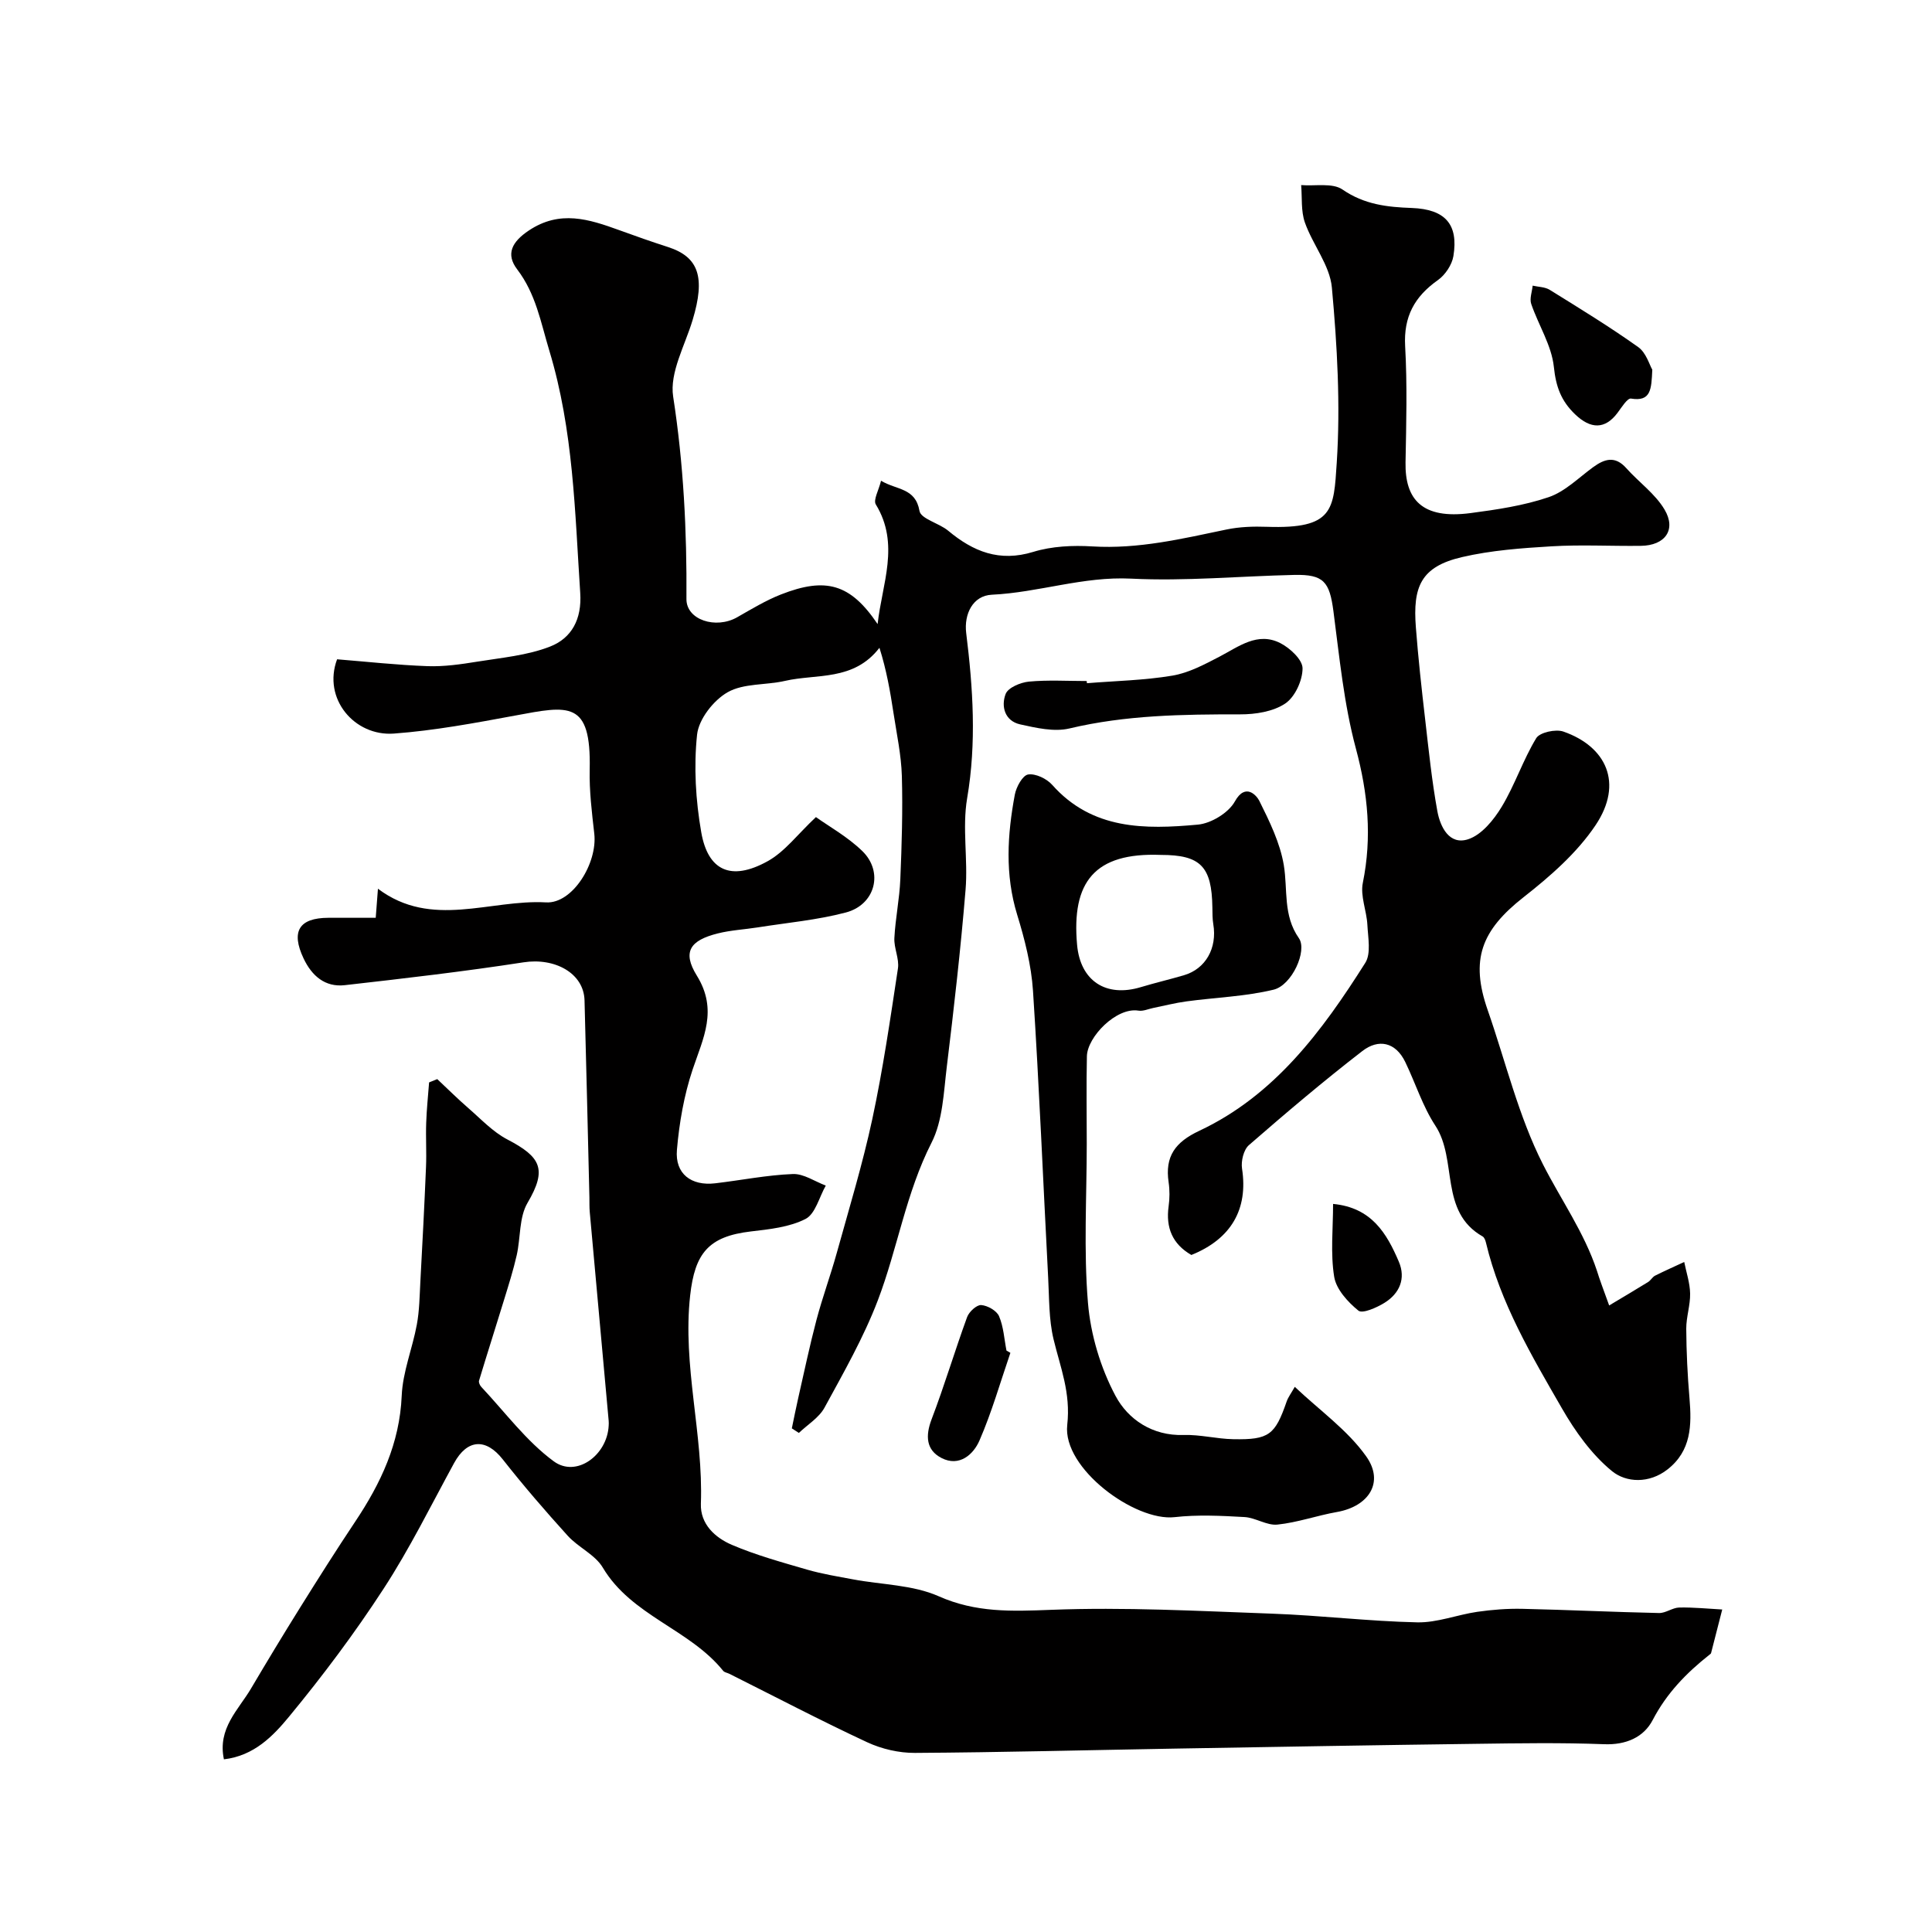
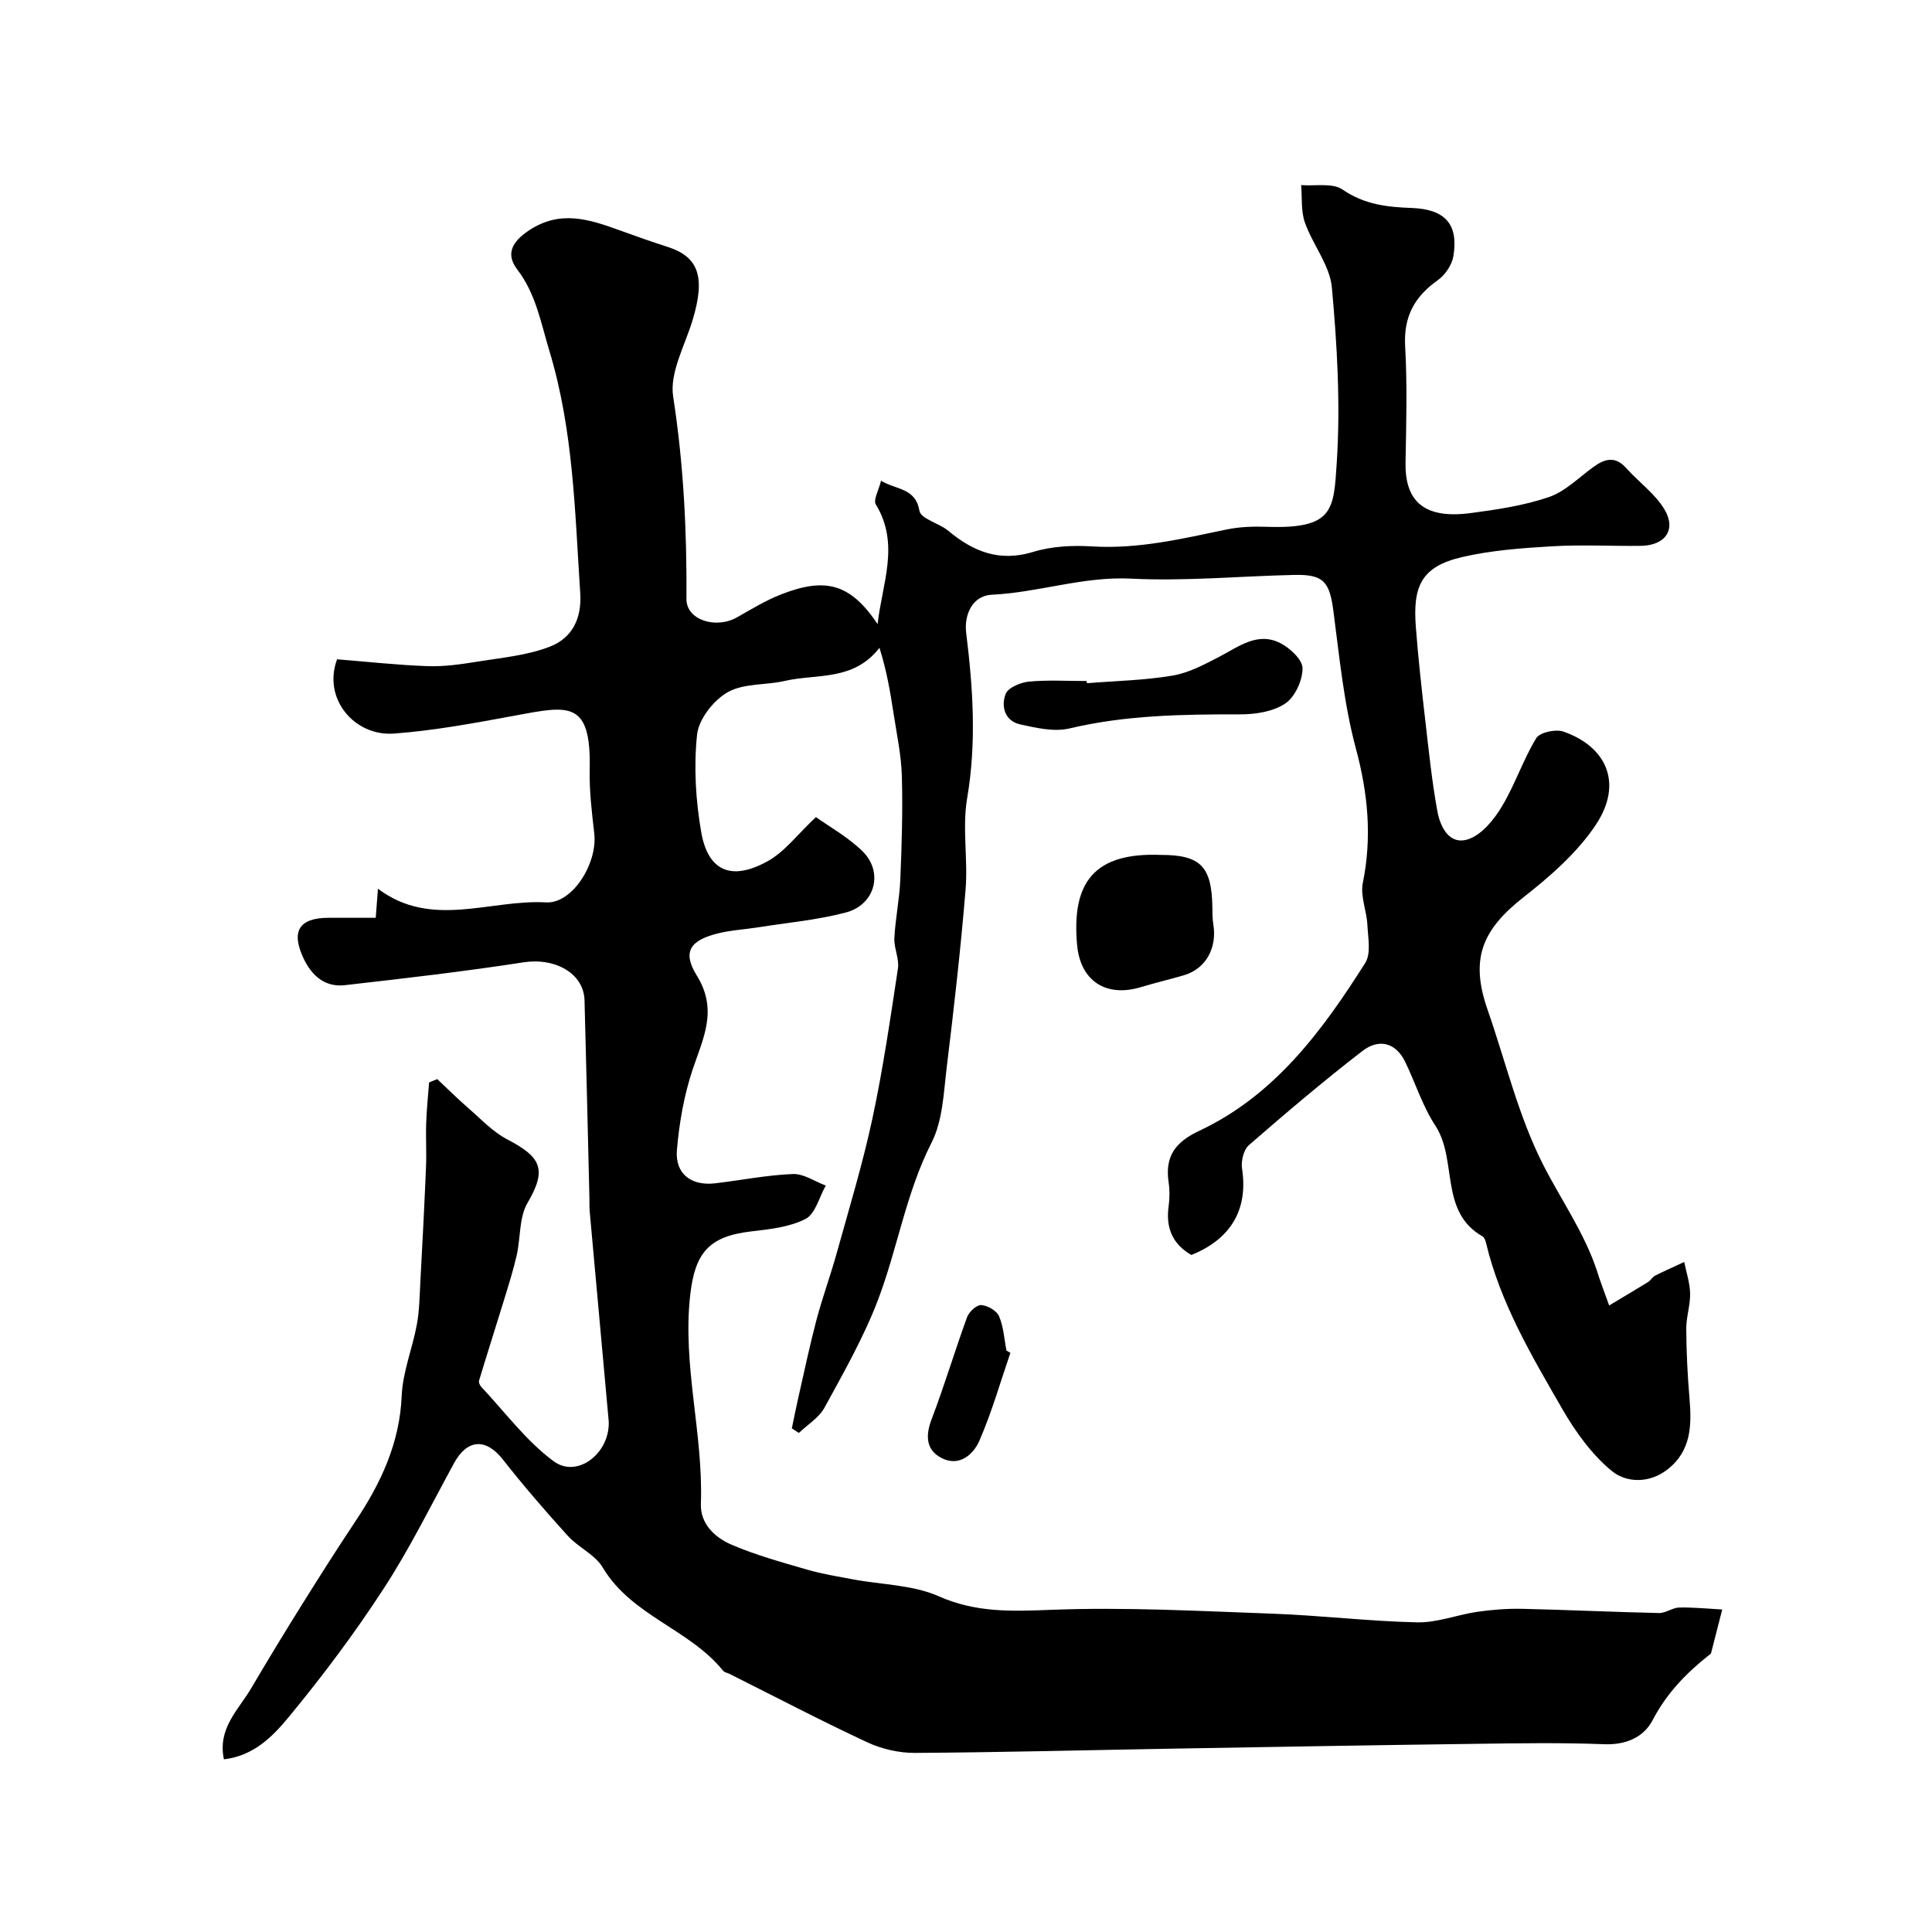
<svg xmlns="http://www.w3.org/2000/svg" enable-background="new 0 0 400 400" viewBox="0 0 400 400">
  <g fill="#010000">
    <path d="m333.16 270.28c2.93-1.76 5.51-3.27 8.06-4.85.55-.34.89-1.04 1.45-1.32 1.98-1 4.02-1.89 6.03-2.83.44 2.18 1.18 4.35 1.22 6.53.05 2.42-.81 4.86-.8 7.29.03 4.8.26 9.61.67 14.39.47 5.58.39 10.88-4.55 14.74-3.78 2.96-8.55 2.77-11.52.33-4.18-3.43-7.58-8.18-10.32-12.94-6.3-10.93-12.78-21.86-15.75-34.35-.11-.46-.33-1.07-.68-1.27-9.06-5.15-5.13-15.84-9.8-22.95-2.64-4.02-4.11-8.8-6.23-13.18-2.02-4.17-5.57-4.82-8.87-2.27-8.05 6.22-15.82 12.81-23.5 19.49-1.09.95-1.66 3.31-1.42 4.86 1.29 8.37-2.22 14.55-10.49 17.88-3.94-2.27-5.32-5.67-4.71-10.07.23-1.63.24-3.36 0-4.99-.79-5.35 1.35-8.3 6.35-10.65 15.6-7.33 25.47-20.7 34.36-34.76 1.24-1.95.57-5.24.44-7.89-.15-2.92-1.5-5.97-.94-8.69 1.92-9.47 1.07-18.47-1.44-27.81-2.48-9.23-3.4-18.91-4.65-28.44-.8-6.08-2.01-7.63-8.09-7.5-11.27.25-22.57 1.33-33.79.77-9.92-.5-19.14 2.87-28.83 3.33-3.94.18-5.8 3.99-5.32 7.93 1.41 11.38 2.16 22.7.2 34.19-1.05 6.16.19 12.67-.33 18.96-1.01 12.25-2.4 24.47-3.89 36.68-.65 5.31-.82 11.11-3.16 15.7-5.31 10.43-7.03 21.91-11.11 32.62-2.94 7.7-7.09 14.97-11.05 22.24-1.14 2.08-3.5 3.5-5.3 5.22-.49-.31-.97-.63-1.46-.94.44-2.1.85-4.21 1.33-6.31 1.23-5.39 2.36-10.8 3.77-16.14 1.23-4.65 2.9-9.18 4.19-13.82 2.56-9.23 5.36-18.41 7.37-27.76 2.21-10.31 3.73-20.77 5.31-31.2.3-2.01-.85-4.21-.74-6.29.21-4.05 1.06-8.08 1.23-12.13.3-7.13.52-14.29.32-21.42-.13-4.36-1.07-8.7-1.73-13.03-.68-4.48-1.46-8.94-2.91-13.51-5.37 6.95-13.02 5.34-19.55 6.85-3.96.91-8.55.46-11.88 2.35-2.93 1.67-5.99 5.58-6.33 8.79-.7 6.65-.29 13.6.87 20.22 1.37 7.83 6.06 10.23 13.75 5.97 3.56-1.97 6.21-5.59 9.99-9.13 2.65 1.9 6.53 4.05 9.6 7.03 4.45 4.32 2.7 11.11-3.4 12.72-5.95 1.57-12.17 2.12-18.27 3.09-2.74.43-5.55.57-8.23 1.24-5.73 1.43-7.43 3.79-4.36 8.74 4.42 7.14 1.31 12.93-.87 19.45-1.78 5.32-2.77 11.03-3.25 16.63-.43 4.95 2.96 7.51 7.93 6.92 5.36-.63 10.7-1.71 16.07-1.92 2.24-.09 4.54 1.54 6.82 2.39-1.36 2.38-2.15 5.86-4.19 6.91-3.35 1.71-7.48 2.14-11.34 2.59-8.76 1.03-11.58 4.52-12.55 13.25-1.62 14.55 2.74 28.68 2.22 43.12-.15 4.23 2.96 7.04 6.43 8.52 5.01 2.14 10.33 3.6 15.58 5.13 3.12.9 6.35 1.42 9.54 2.02 5.93 1.11 12.33 1.11 17.69 3.49 7.71 3.42 15.12 3.12 23.2 2.81 15.23-.6 30.53.24 45.79.79 10.04.36 20.05 1.58 30.08 1.8 4.12.09 8.26-1.57 12.43-2.18 3.08-.44 6.23-.69 9.34-.62 9.44.21 18.87.67 28.3.87 1.38.03 2.78-1.11 4.18-1.14 2.96-.06 5.93.25 8.9.41-.77 3.01-1.53 6.02-2.31 9.02-.04.14-.21.25-.34.35-4.76 3.76-8.85 7.95-11.74 13.5-1.86 3.58-5.52 5.2-10.07 5.02-8.82-.34-17.66-.2-26.49-.08-20.8.27-41.59.63-62.39.99-17.93.31-35.87.78-53.8.89-3.31.02-6.89-.81-9.9-2.21-9.62-4.48-19.02-9.41-28.51-14.16-.43-.22-1.03-.29-1.3-.63-6.97-8.65-18.97-11.37-24.92-21.37-1.6-2.69-5.08-4.18-7.27-6.6-4.64-5.12-9.16-10.36-13.43-15.79-3.48-4.44-7.36-4.24-10.09.76-4.77 8.74-9.19 17.72-14.61 26.04-5.97 9.18-12.58 18-19.55 26.45-3.29 3.99-7.23 8.11-13.49 8.84-1.36-6.4 2.99-10.22 5.6-14.64 3.32-5.62 6.69-11.2 10.15-16.74 3.74-5.99 7.51-11.96 11.43-17.83 5.3-7.94 9.21-16.21 9.63-26.07.21-4.94 2.22-9.78 3.13-14.72.54-2.9.57-5.9.73-8.86.43-7.92.84-15.84 1.17-23.77.13-3.04-.07-6.1.04-9.15.09-2.79.39-5.58.6-8.37.56-.23 1.13-.45 1.69-.68 2.13 2 4.2 4.06 6.41 5.98 2.62 2.27 5.09 4.94 8.1 6.51 6.94 3.62 8.29 6.15 4.18 13.13-1.77 3.01-1.42 7.22-2.24 10.84-.71 3.13-1.69 6.2-2.63 9.27-1.7 5.57-3.49 11.12-5.17 16.7-.11.37.18 1 .49 1.32 4.91 5.22 9.29 11.2 14.98 15.38 4.68 3.44 11.07-1.26 11.37-7.38.02-.33.03-.67 0-1-1.31-14.42-2.62-28.84-3.92-43.26-.09-.99-.05-2-.07-3-.33-13.6-.64-27.2-1.01-40.8-.15-5.63-6.15-8.88-12.64-7.87-12.28 1.9-24.65 3.33-37 4.73-4.08.46-6.82-1.93-8.52-5.52-2.66-5.61-.96-8.41 5.13-8.43 3.15-.01 6.29 0 9.8 0 .16-2.03.29-3.79.46-6.02 11.12 8.37 23.22 2.17 34.81 2.83 5.48.31 10.67-8.13 9.98-14.22-.5-4.41-1.05-8.86-.95-13.28.32-14.38-4.32-13.25-15.44-11.18-8.32 1.54-16.7 3.11-25.12 3.73-8.11.59-14.79-7.2-11.74-15.38 6.12.49 12.41 1.19 18.73 1.42 3.41.12 6.89-.38 10.28-.93 5.07-.82 10.34-1.28 15.05-3.11 4.5-1.75 6.64-5.66 6.28-11.12-1.11-16.84-1.4-33.63-6.39-50.13-1.8-5.95-2.78-11.76-6.67-16.87-2.39-3.14-1.11-5.68 2.41-8.03 6.45-4.31 12.46-2.35 18.7-.09 3.35 1.22 6.72 2.41 10.11 3.5 6.39 2.06 7.78 6.26 5.11 15.11-1.58 5.27-4.8 10.9-4.03 15.86 2.16 13.95 2.85 27.86 2.75 41.91-.03 4.33 6.08 6.28 10.48 3.79 2.97-1.69 5.92-3.49 9.08-4.73 9.3-3.65 14.39-2.22 20.02 6.13.91-8.32 4.67-16.53-.37-24.77-.57-.93.6-2.92 1.08-4.91 3.24 1.96 7.12 1.42 7.96 6.25.28 1.65 4.04 2.52 5.93 4.09 5.2 4.34 10.62 6.54 17.63 4.39 3.85-1.18 8.18-1.38 12.24-1.13 9.52.58 18.59-1.59 27.76-3.5 2.72-.57 5.59-.66 8.38-.56 13.84.47 13.81-3.51 14.45-13.28.78-12.03.09-24.23-1.01-36.26-.42-4.61-3.97-8.87-5.59-13.47-.83-2.38-.55-5.15-.77-7.74 2.9.24 6.48-.51 8.56.92 4.51 3.11 9.25 3.64 14.35 3.82 6.92.26 9.69 3.38 8.61 9.97-.3 1.81-1.7 3.9-3.22 4.97-4.83 3.41-7.11 7.56-6.77 13.67.45 7.99.23 16.04.08 24.05-.14 7.69 3.43 11.83 13.46 10.51 5.45-.72 11-1.54 16.18-3.3 3.38-1.15 6.19-4.01 9.19-6.2 2.4-1.75 4.56-2.4 6.88.2 2.59 2.91 5.97 5.29 7.91 8.56 2.5 4.2.11 7.46-4.9 7.52-6.16.08-12.35-.27-18.49.1-6.21.37-12.5.83-18.53 2.23-8.56 1.99-10.21 6.15-9.56 14.55.49 6.38 1.19 12.74 1.93 19.1.73 6.34 1.38 12.7 2.52 18.96.6 3.27 2.48 7.1 6.4 5.8 2.78-.92 5.29-4.01 6.93-6.73 2.73-4.52 4.4-9.68 7.14-14.19.73-1.2 4.01-1.92 5.61-1.37 8.89 3.09 12.5 10.69 6.68 19.38-3.85 5.75-9.41 10.6-14.93 14.93-8.75 6.87-11.05 12.93-7.41 23.36 3.73 10.69 6.36 21.93 11.44 31.93 3.72 7.32 8.55 14.11 11.18 22.04.55 1.81 1.24 3.61 2.53 7.18z" />
-     <path d="m268.07 287.13c5.16 4.89 10.94 8.96 14.79 14.4 3.81 5.37.52 10.35-6.04 11.51-4.14.73-8.18 2.18-12.34 2.61-2.19.23-4.52-1.43-6.82-1.56-4.82-.27-9.71-.52-14.48.02-8.19.92-23.22-10.09-22.22-19.08.75-6.71-1.43-11.91-2.84-17.78-.98-4.1-.88-8.48-1.11-12.74-1.04-19.79-1.85-39.6-3.14-59.38-.35-5.31-1.71-10.65-3.28-15.76-2.55-8.31-2.03-16.57-.48-24.86.3-1.59 1.61-3.98 2.75-4.16 1.54-.24 3.84.86 4.98 2.14 8.3 9.35 19.23 9.24 30.16 8.24 2.75-.25 6.35-2.44 7.66-4.79 2.22-4.01 4.56-1.15 5.06-.15 2.12 4.26 4.31 8.72 5.08 13.34.84 5.09-.2 10.37 3.12 15.11 1.8 2.57-1.43 9.74-5.23 10.66-5.87 1.42-12.04 1.61-18.07 2.43-2.31.31-4.57.9-6.86 1.36-1.02.21-2.09.71-3.06.55-4.57-.74-10.59 5.45-10.67 9.45-.13 6.02-.03 12.05-.03 18.08 0 11-.66 22.05.25 32.97.55 6.59 2.61 13.47 5.72 19.29 2.58 4.82 7.6 8.28 14.08 8.07 3.42-.11 6.85.81 10.29.87 7.4.14 8.65-.87 11.05-7.81.32-.91.94-1.71 1.68-3.03zm-27.73-110.13c-13.77-.54-18.51 5.64-17.34 18.62.67 7.45 5.95 10.95 13.22 8.75 2.95-.89 5.95-1.59 8.91-2.46 4.49-1.32 6.9-5.61 6.07-10.56-.19-1.13-.17-2.31-.19-3.47-.12-8.5-2.45-10.88-10.67-10.88z" />
+     <path d="m268.07 287.13zm-27.73-110.13c-13.77-.54-18.51 5.64-17.34 18.62.67 7.45 5.95 10.95 13.22 8.75 2.95-.89 5.95-1.59 8.91-2.46 4.49-1.32 6.9-5.61 6.07-10.56-.19-1.13-.17-2.31-.19-3.47-.12-8.5-2.45-10.88-10.67-10.88z" />
    <path d="m225.04 141.45c5.91-.48 11.87-.59 17.7-1.57 3.38-.57 6.63-2.31 9.73-3.92 4.01-2.09 7.88-5.2 12.59-2.82 2.01 1.02 4.62 3.44 4.62 5.23 0 2.51-1.57 5.94-3.59 7.29-2.51 1.68-6.17 2.25-9.33 2.24-11.88-.01-23.67.14-35.35 2.92-3.16.75-6.86-.11-10.18-.84-3.21-.71-4.01-3.74-3.02-6.31.51-1.31 3.08-2.38 4.81-2.55 3.96-.37 7.98-.12 11.97-.12.03.15.04.3.05.45z" />
-     <path d="m342.09 76.54c-.19 4.07-.26 6.66-4.41 5.98-.75-.12-1.94 1.82-2.77 2.93-2.61 3.5-5.59 3.4-8.78.35-2.93-2.8-3.99-5.73-4.42-9.84-.47-4.46-3.19-8.65-4.69-13.04-.37-1.1.18-2.51.3-3.78 1.18.27 2.54.26 3.52.86 6.19 3.84 12.42 7.65 18.35 11.87 1.64 1.18 2.32 3.69 2.9 4.67z" />
    <path d="m209.19 280.09c-2.08 6.06-3.84 12.26-6.39 18.13-1.27 2.94-4.19 5.53-7.86 3.65-3.21-1.65-3.37-4.59-2.06-8.03 2.66-6.97 4.79-14.14 7.35-21.15.4-1.1 1.97-2.55 2.91-2.49 1.32.09 3.21 1.16 3.7 2.3.94 2.19 1.07 4.73 1.54 7.12.27.16.54.32.81.47z" />
-     <path d="m276 249.26c7.98.75 11.12 6.12 13.61 11.95 1.5 3.51.15 6.6-2.99 8.54-1.61.99-4.54 2.29-5.38 1.6-2.19-1.78-4.59-4.41-5.01-7-.79-4.85-.23-9.92-.23-15.09z" />
  </g>
</svg>